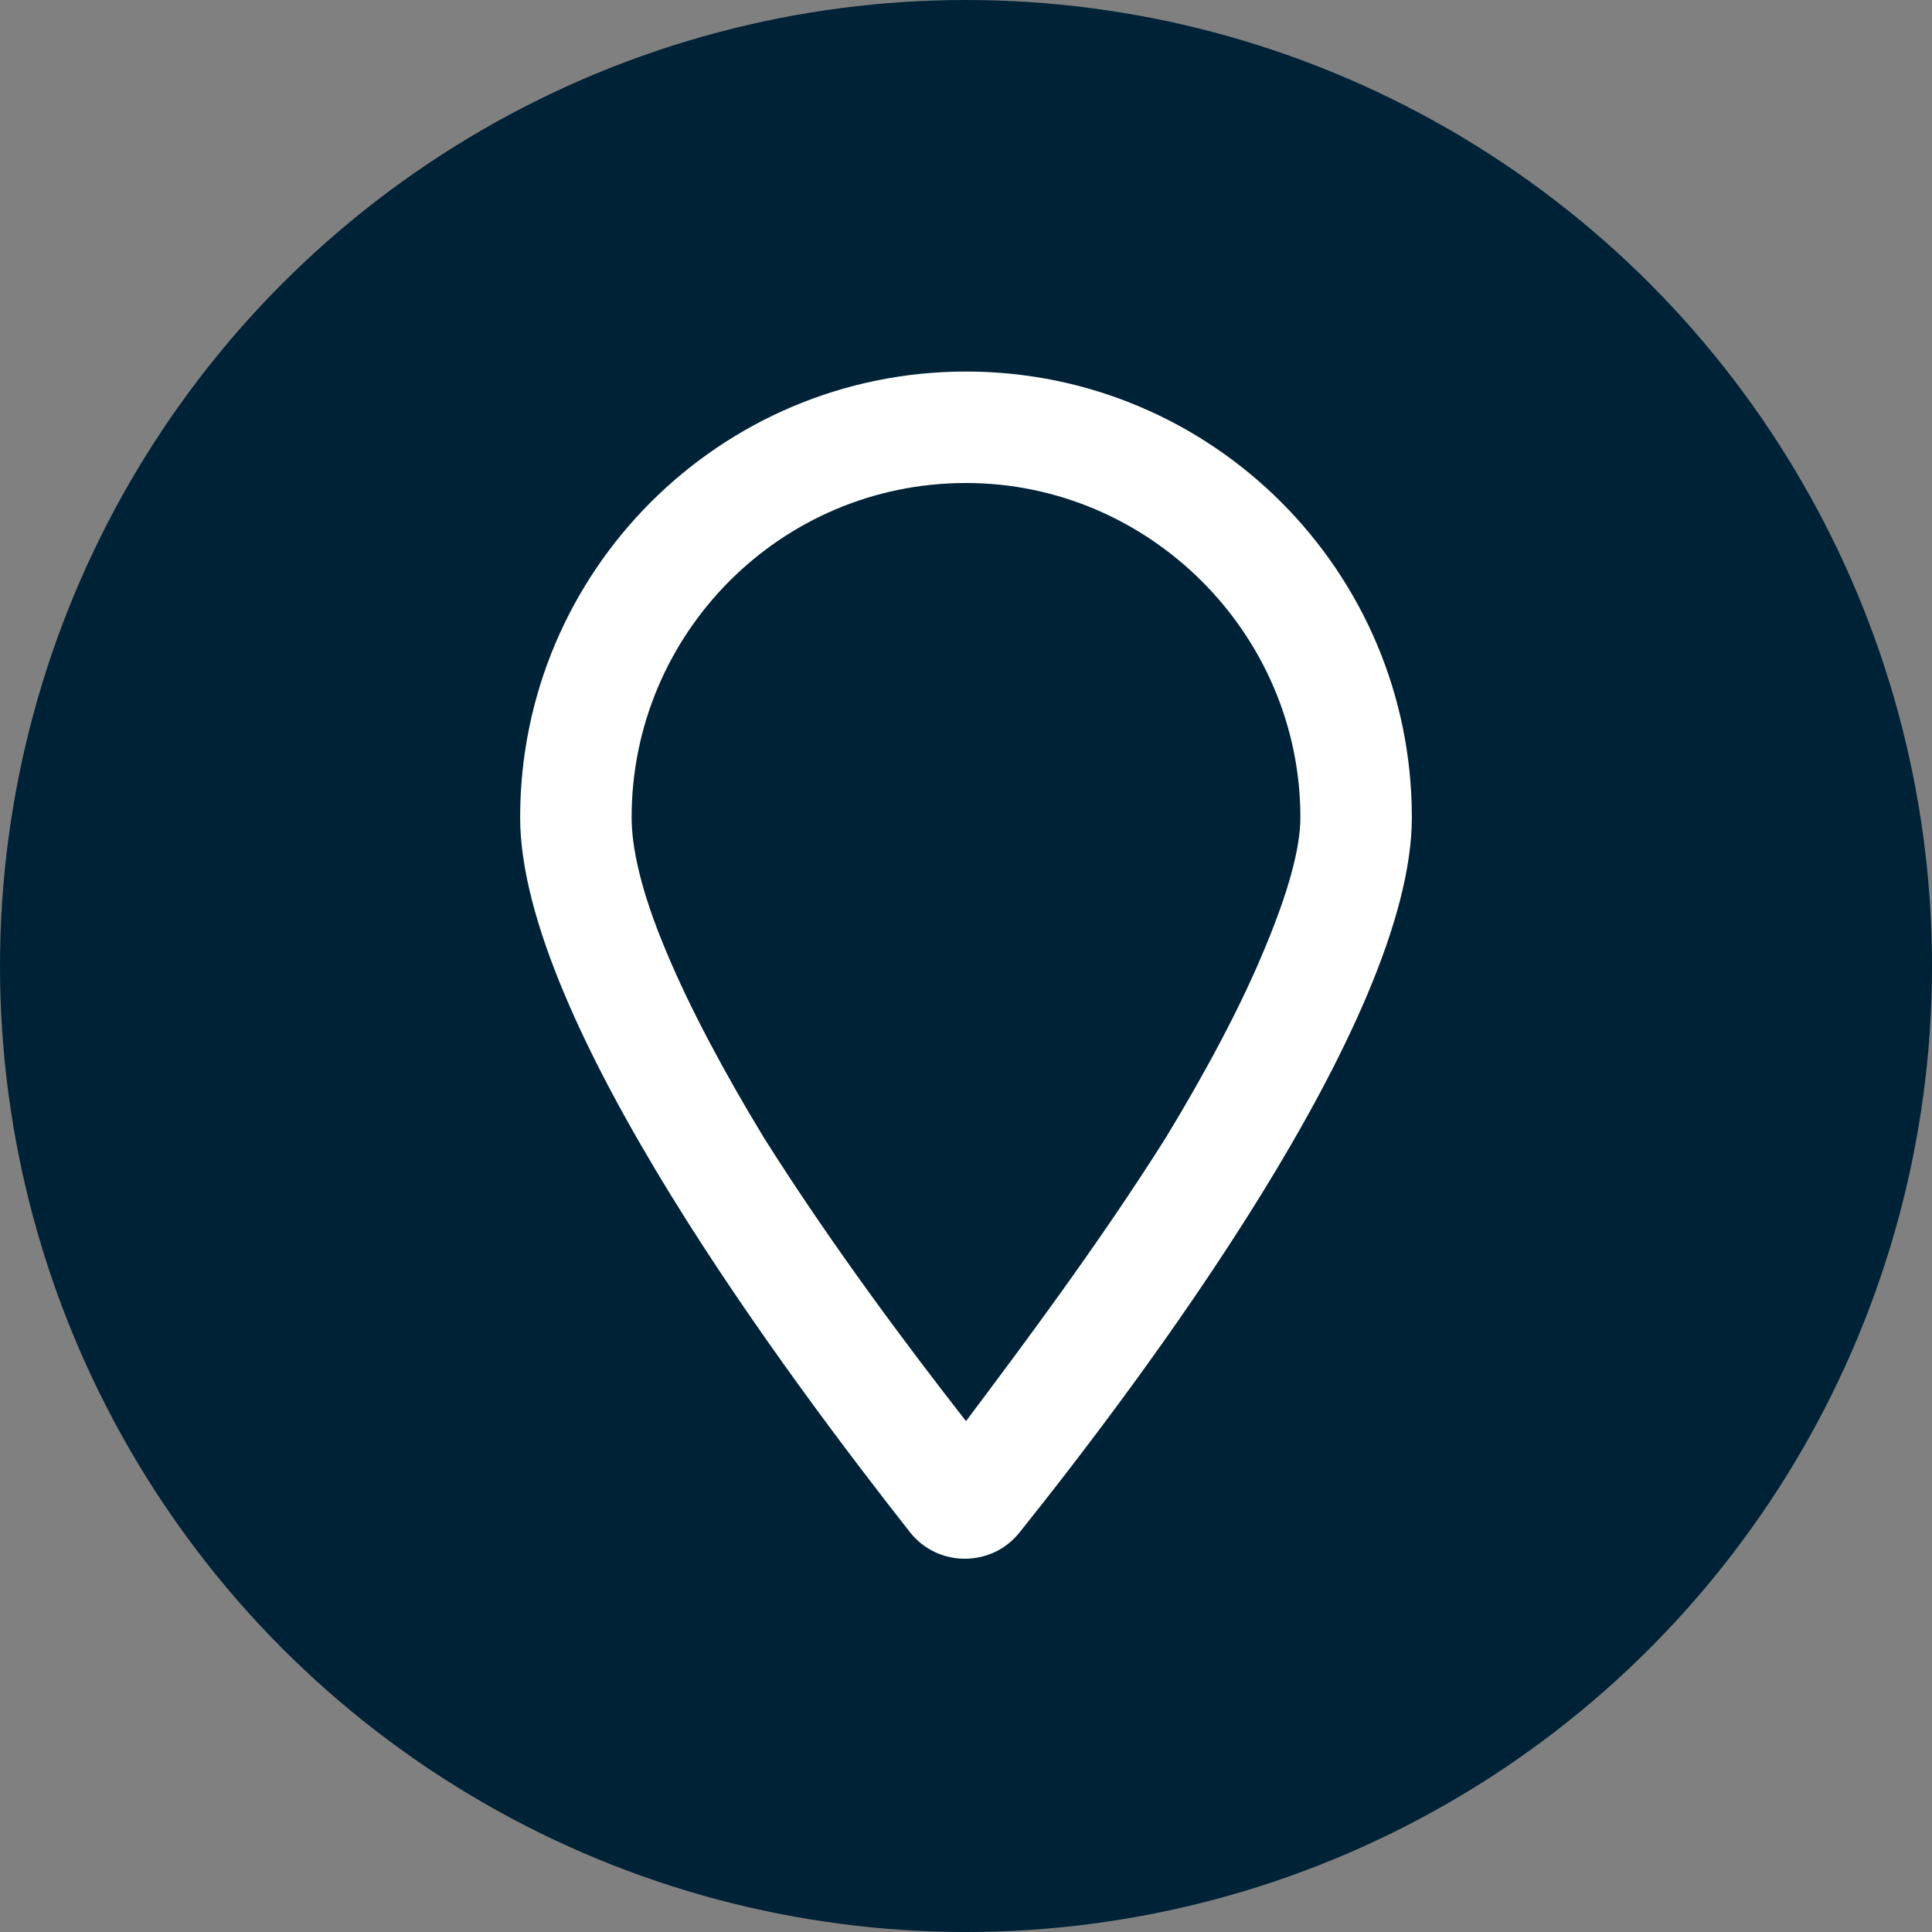
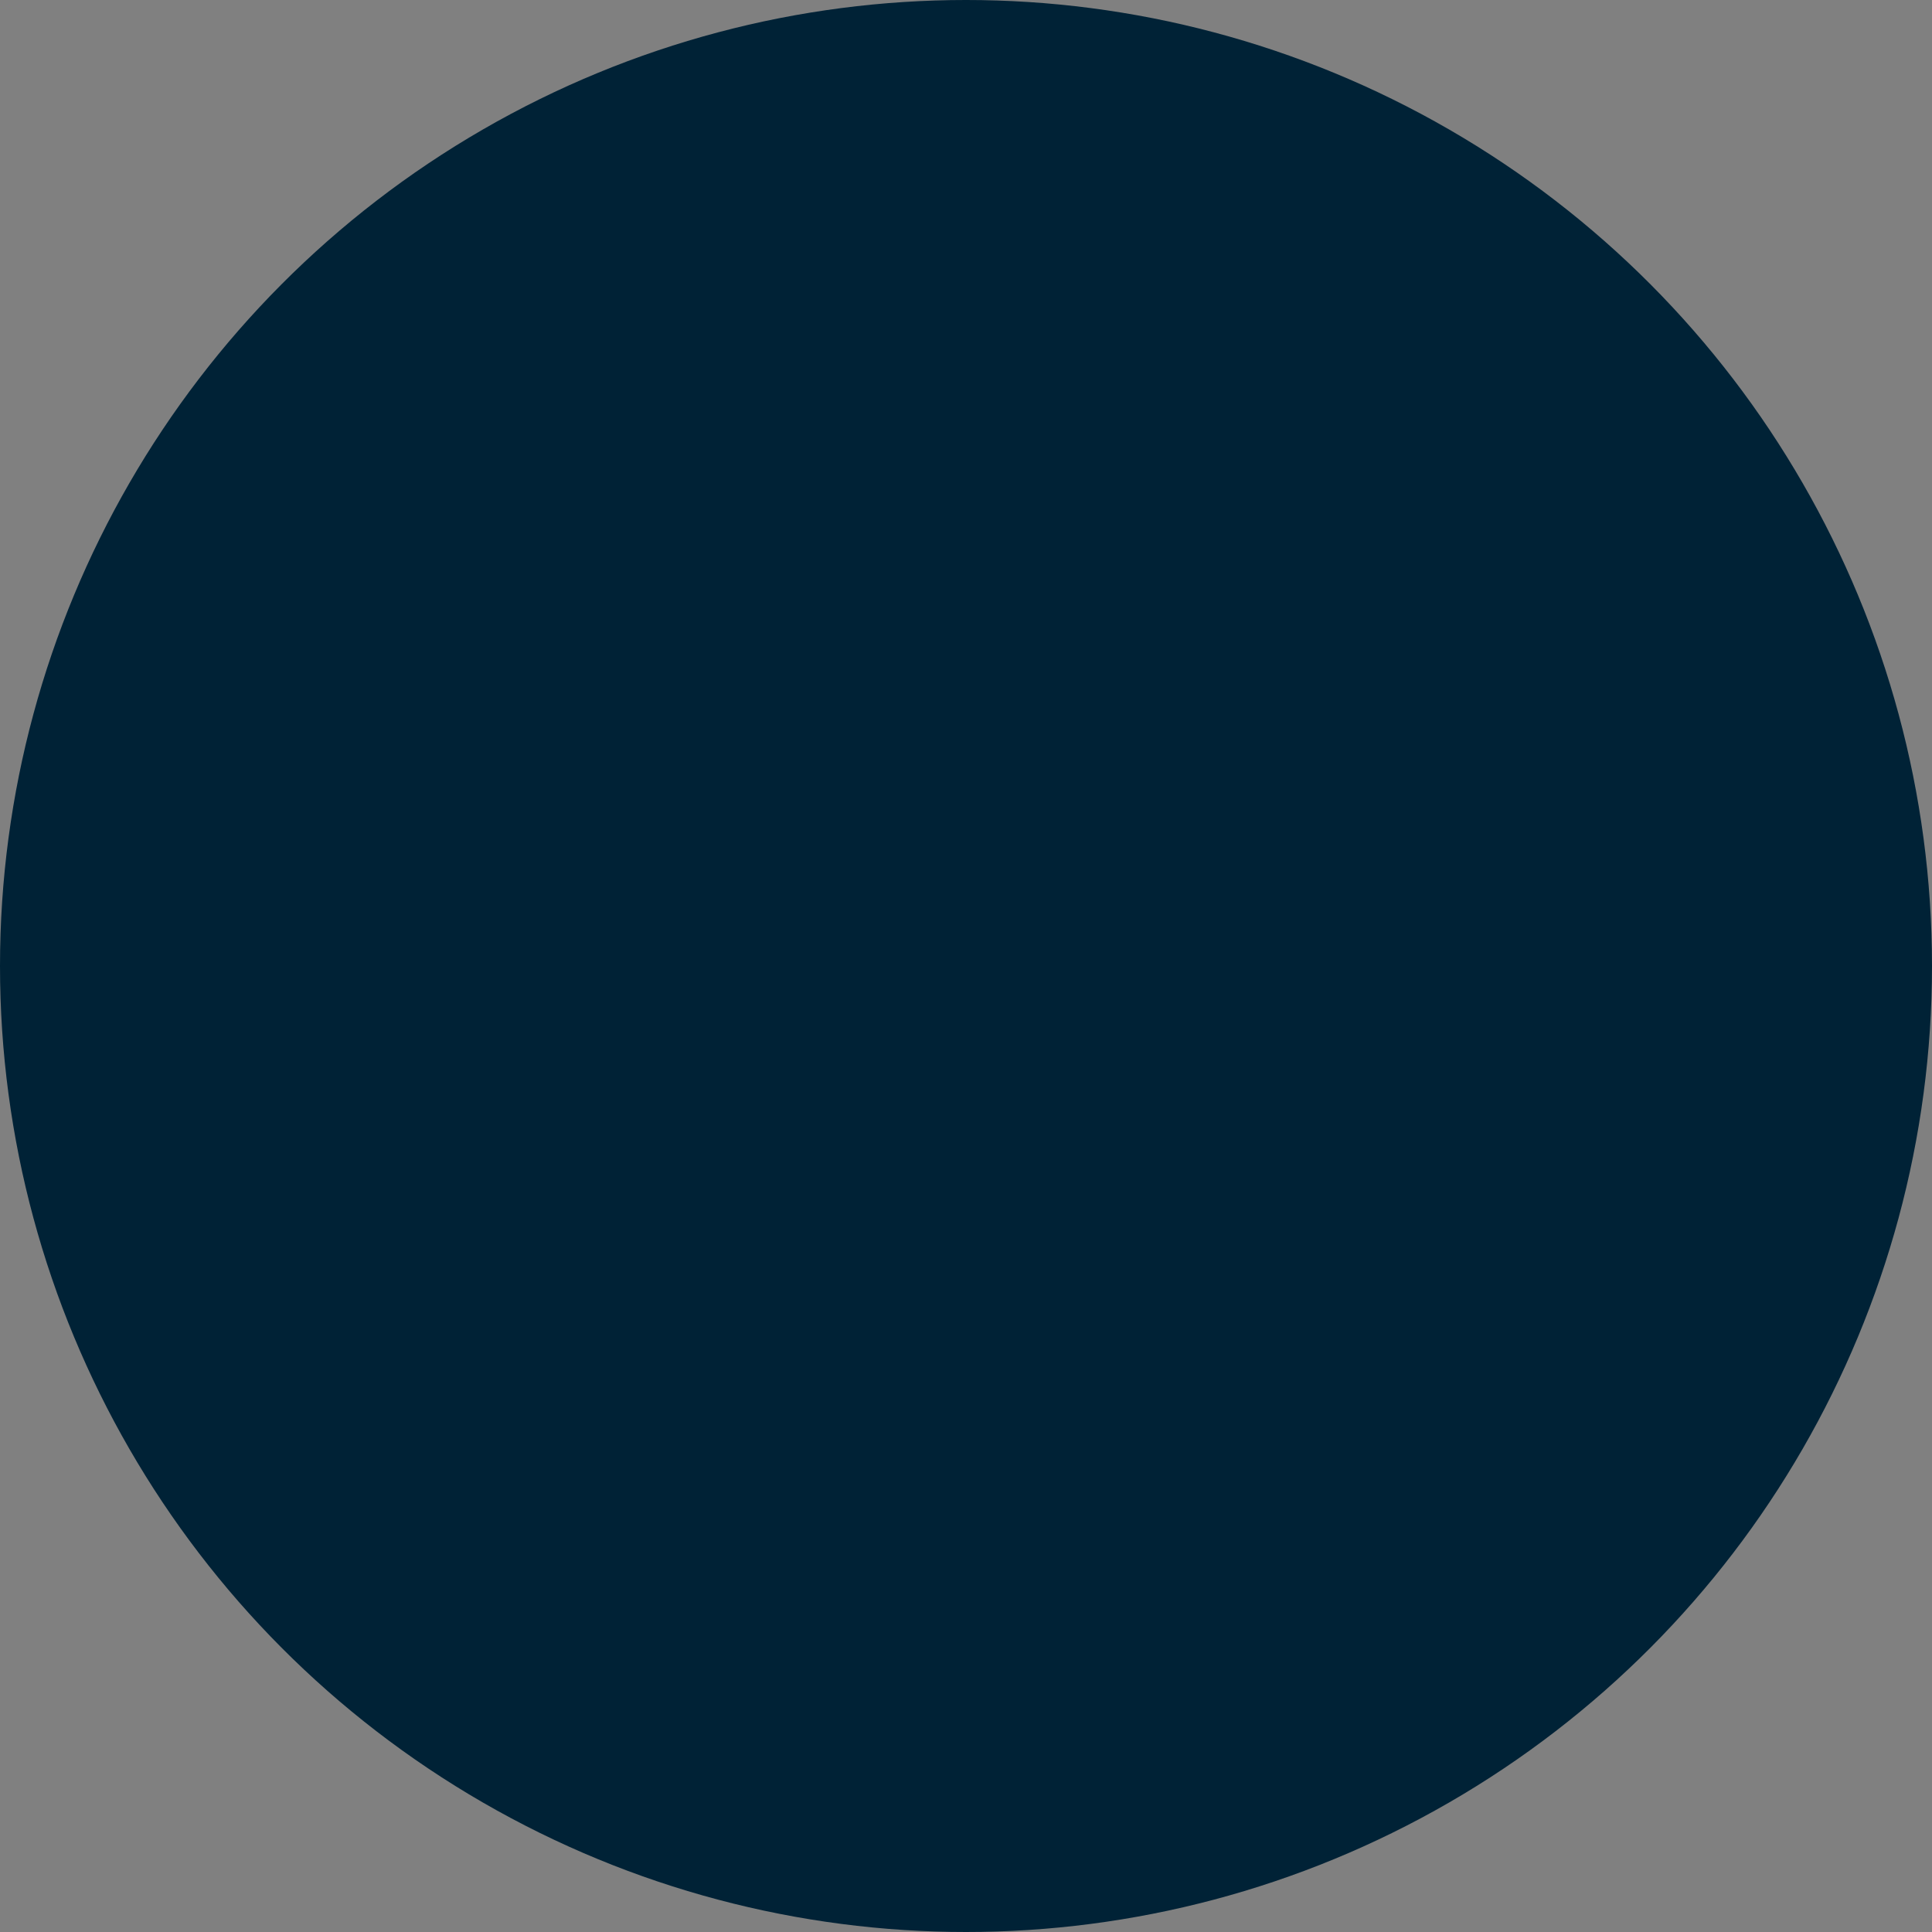
<svg xmlns="http://www.w3.org/2000/svg" width="26" height="26" viewBox="0 0 26 26" fill="none">
  <rect x="0" y="0" width="26" height="26" fill="#808080" stroke="none" />
  <circle cx="13" cy="13" r="13" fill="#002236" />
-   <path d="M17 12.812C17.344 12 17.5 11.406 17.5 11C17.5 8.531 15.469 6.5 13 6.5C10.5 6.5 8.5 8.531 8.5 11C8.5 11.406 8.625 12 8.969 12.812C9.281 13.562 9.75 14.438 10.281 15.312C11.188 16.75 12.219 18.125 13 19.125C13.75 18.125 14.781 16.75 15.688 15.312C16.219 14.438 16.688 13.562 17 12.812ZM13.719 20.625C13.344 21.094 12.625 21.094 12.25 20.625C10.656 18.594 7 13.75 7 11C7 7.688 9.688 5 13 5C16.312 5 19 7.688 19 11C19 13.75 15.344 18.594 13.719 20.625Z" fill="white" />
</svg>